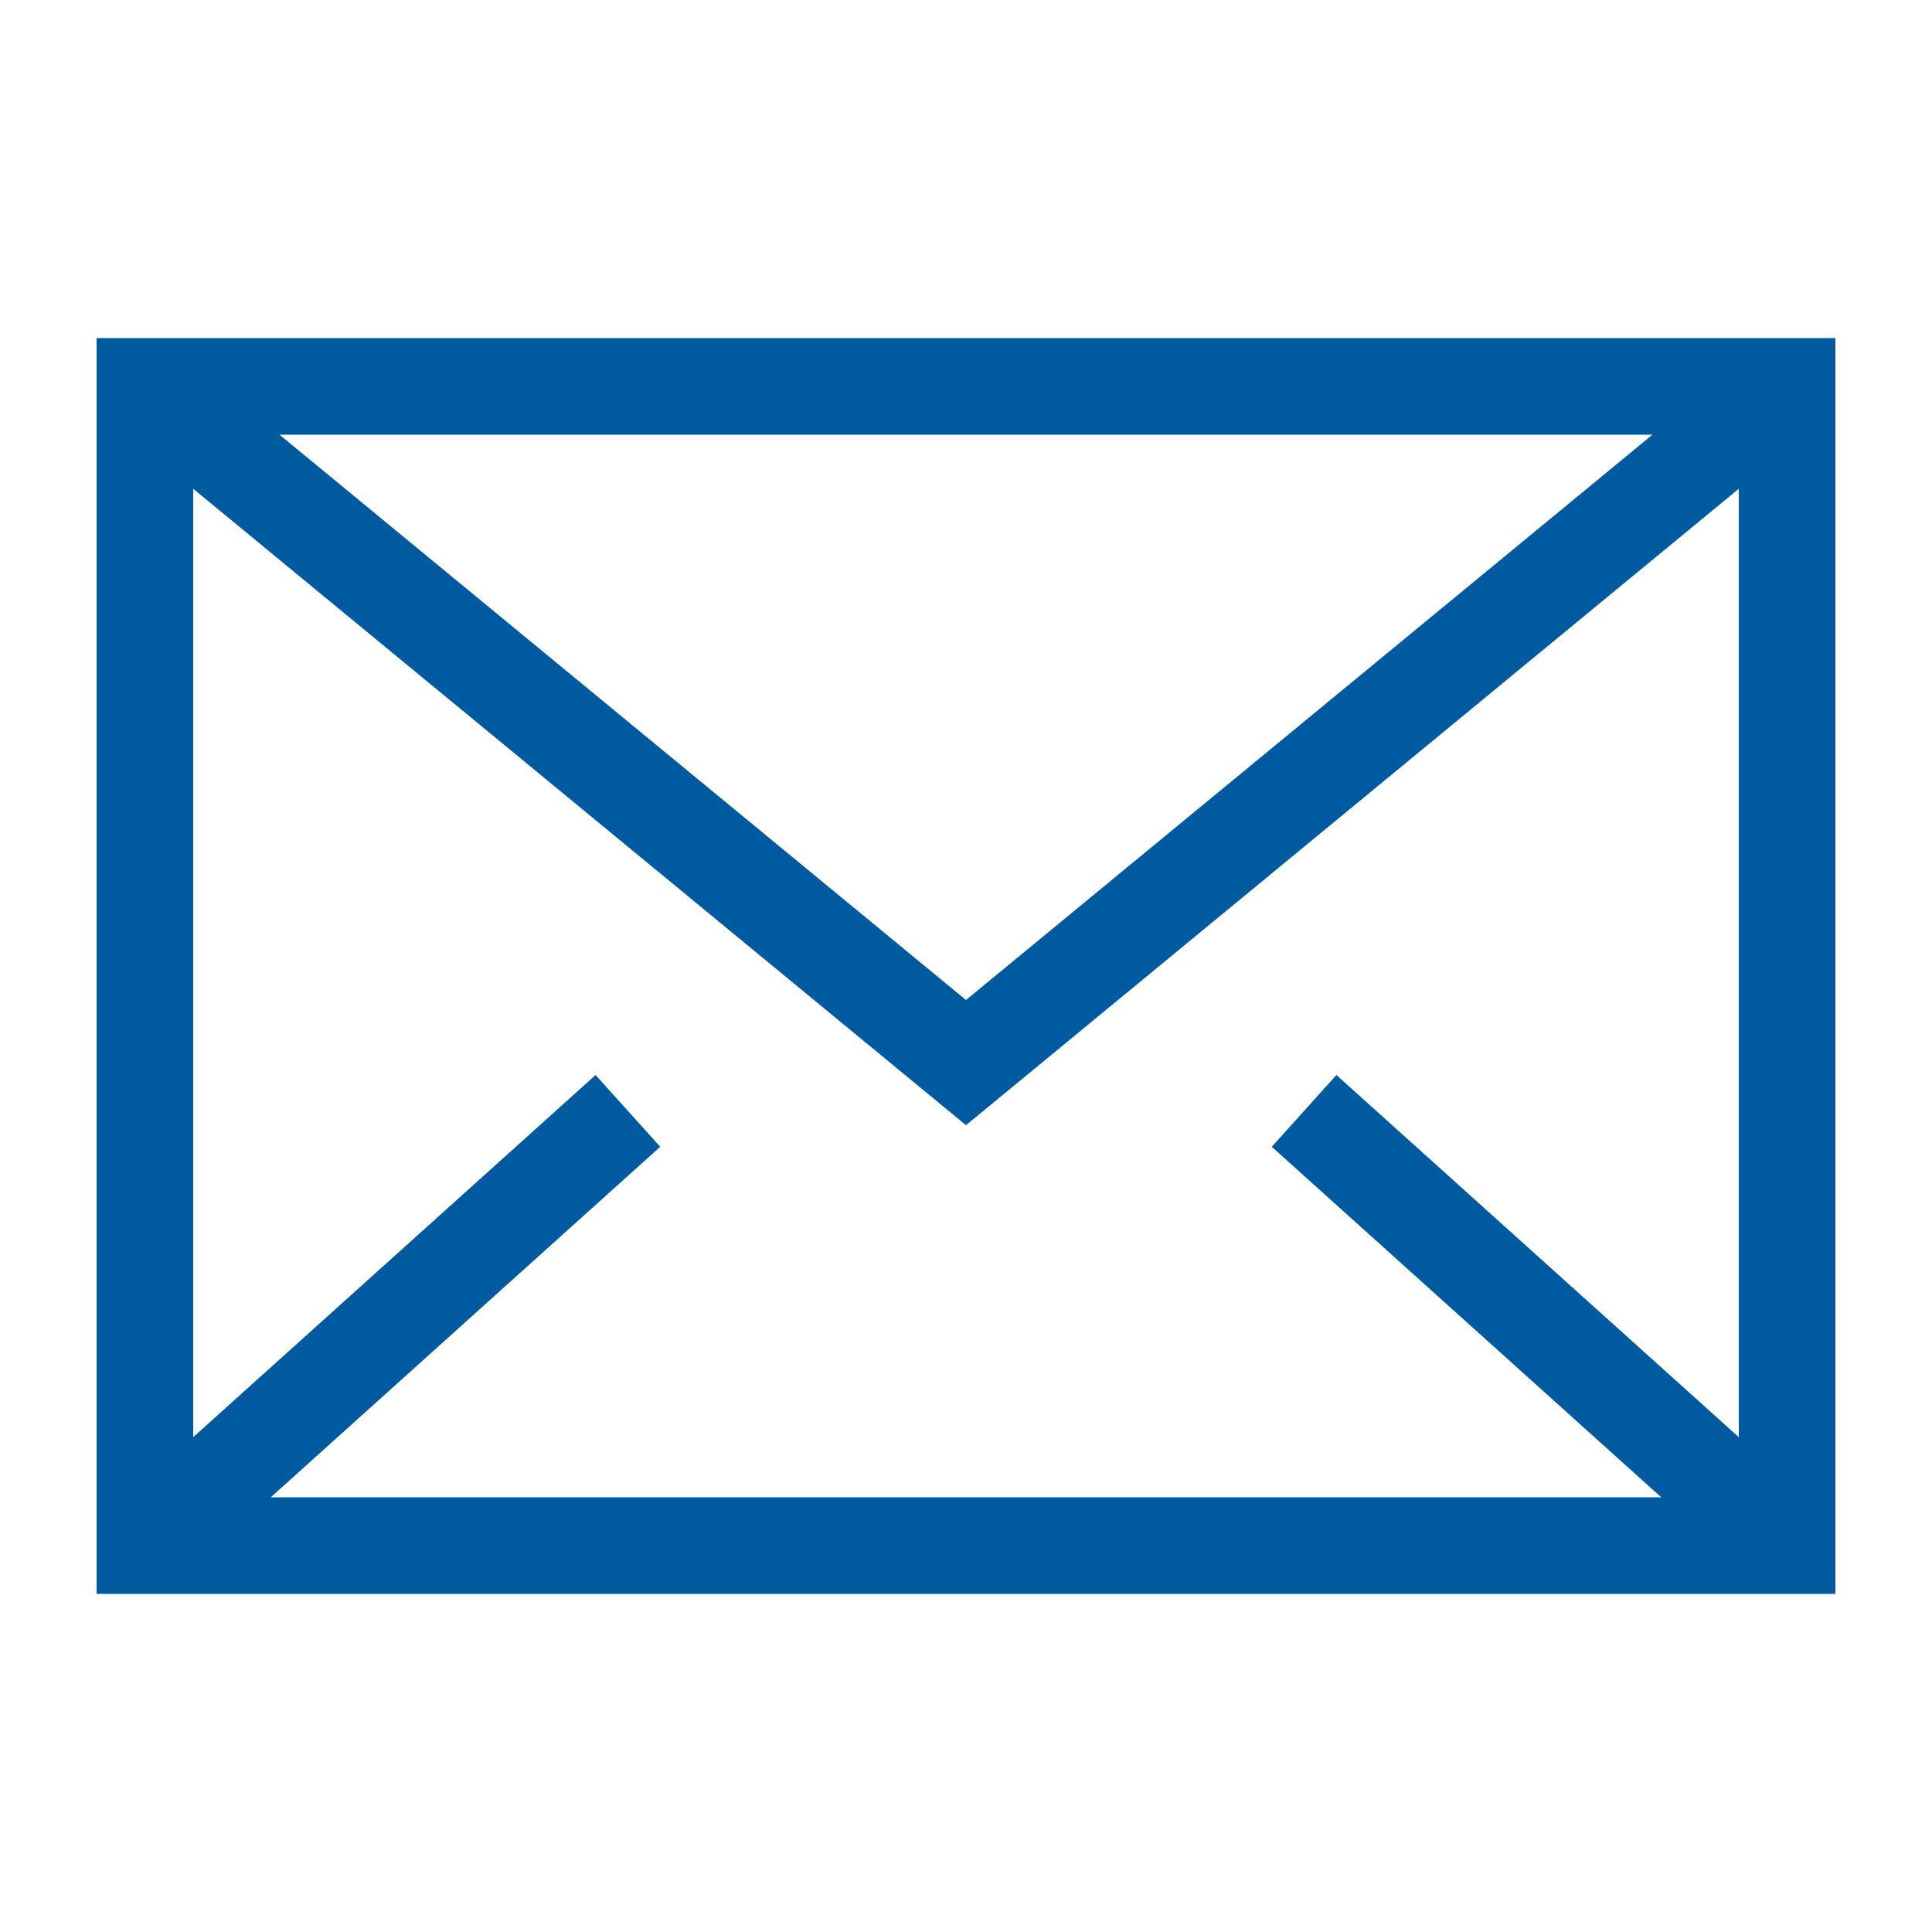
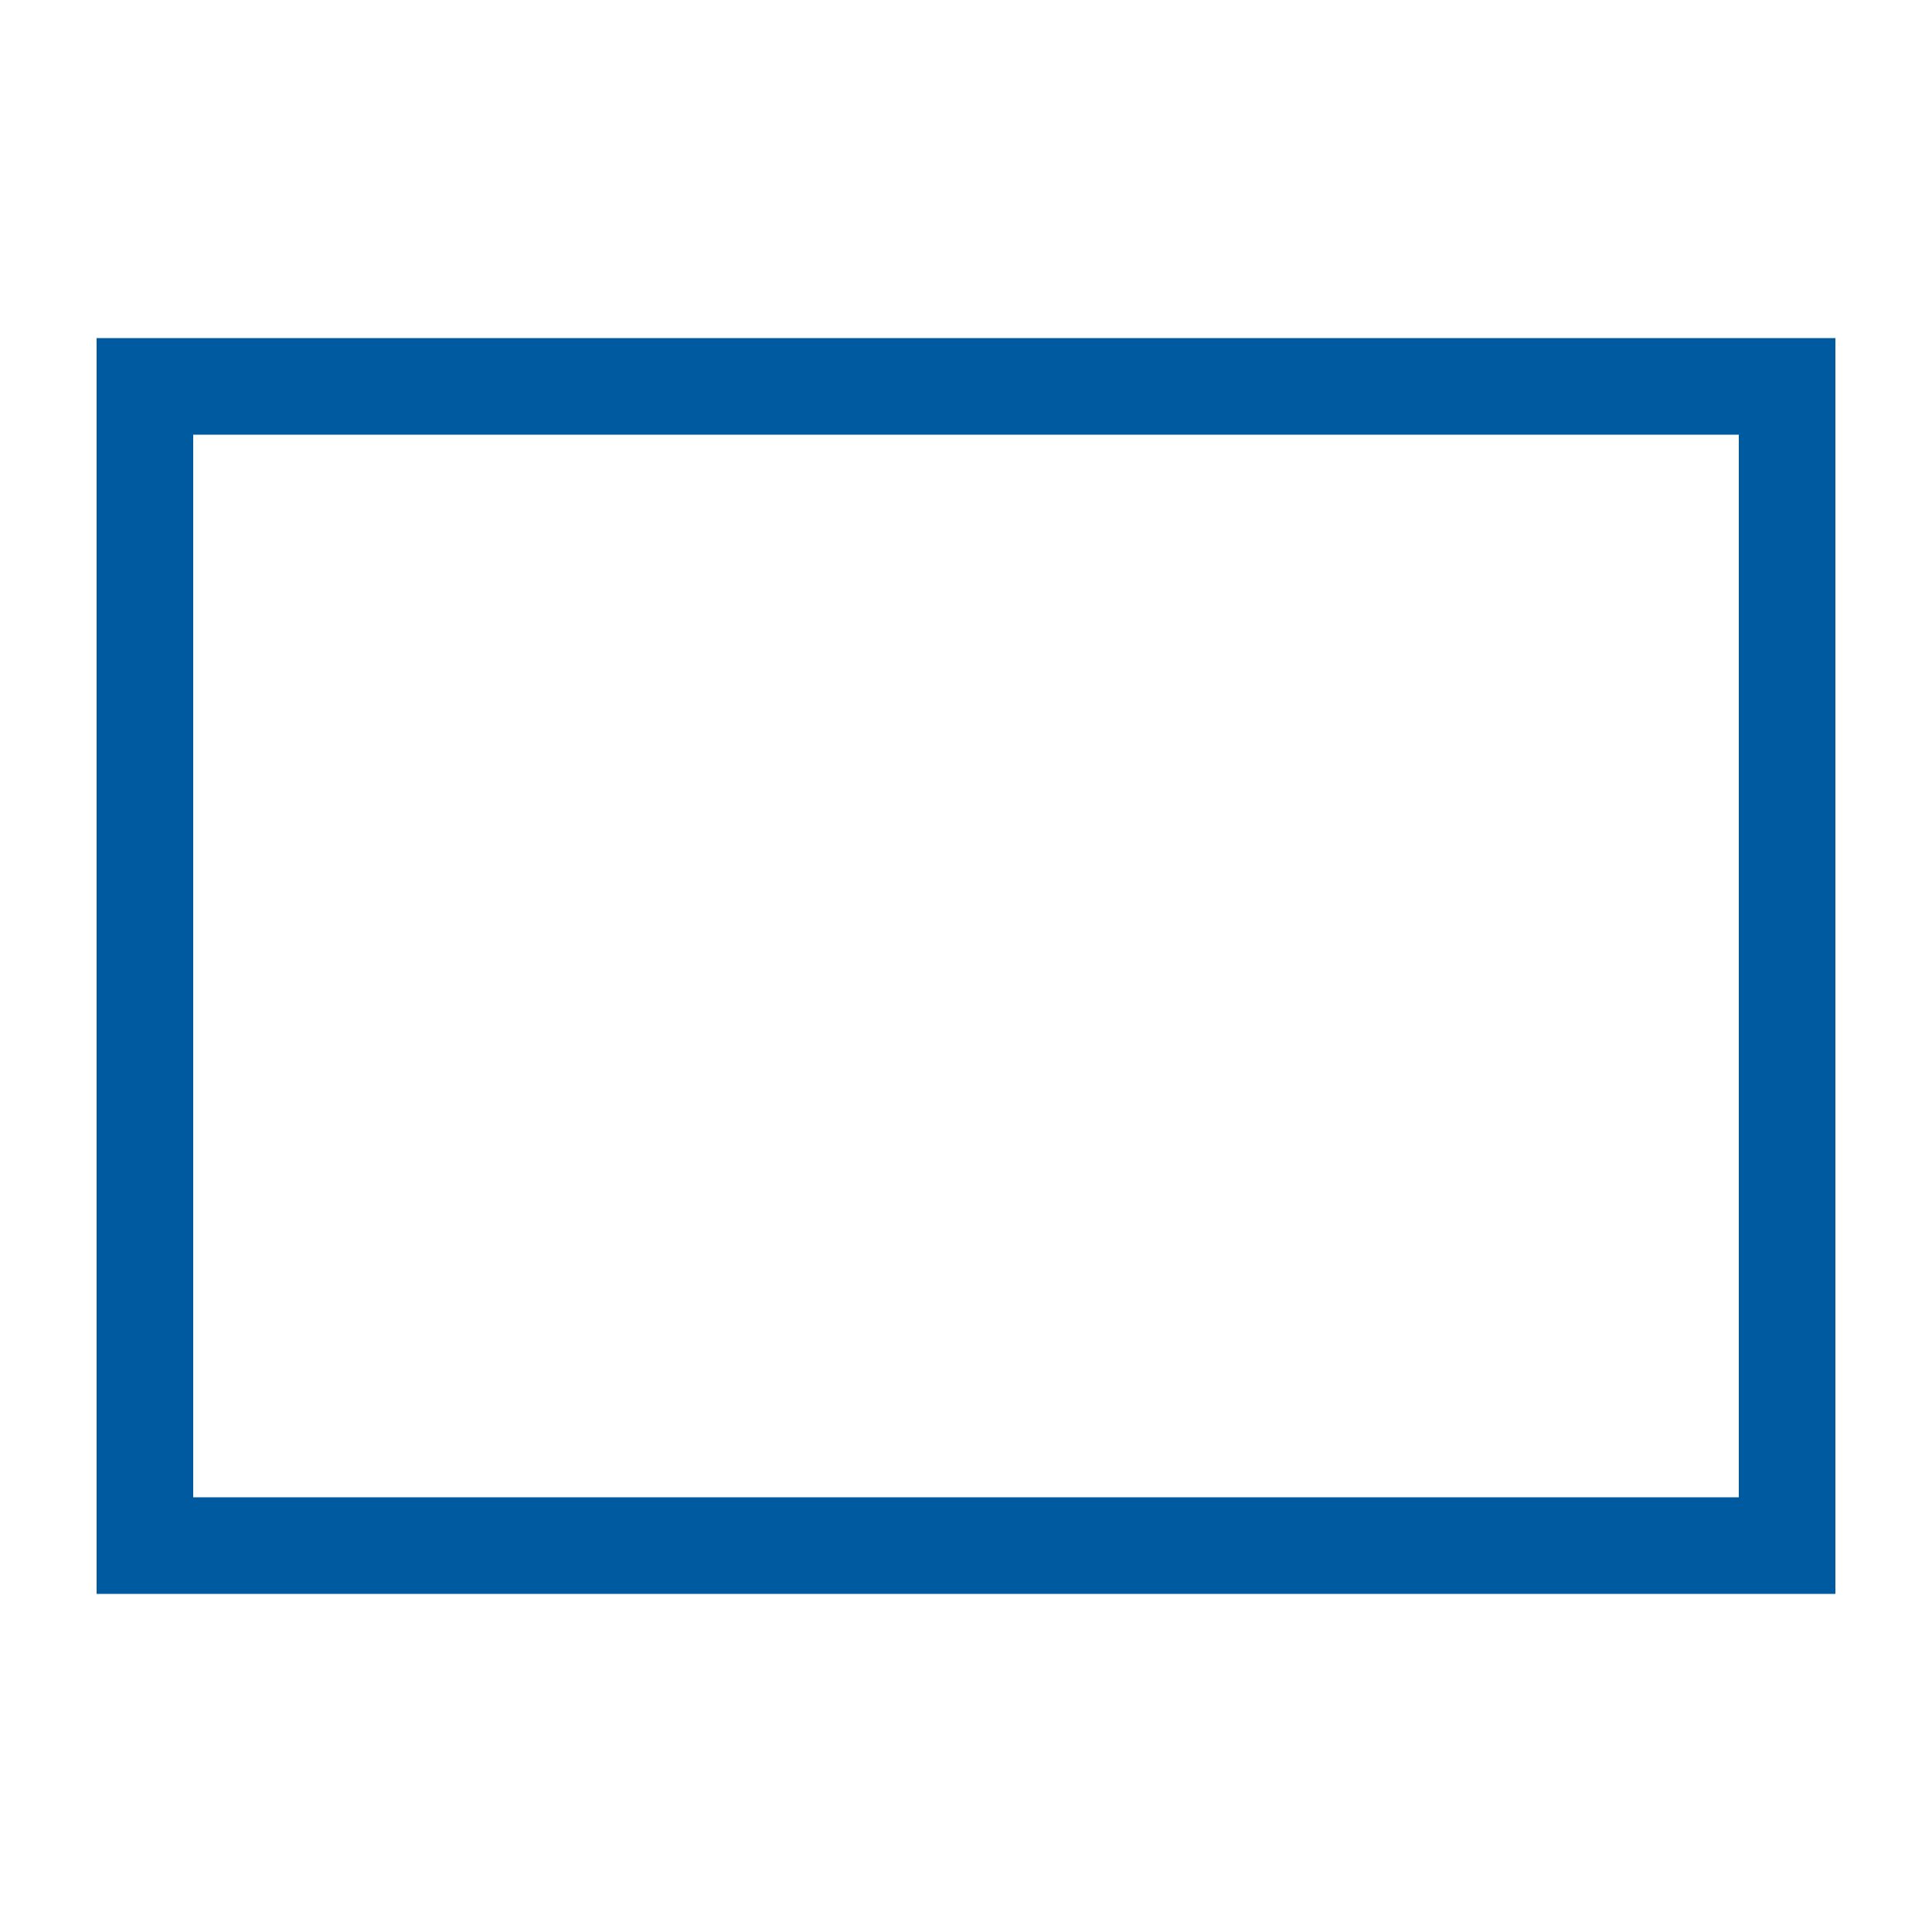
<svg xmlns="http://www.w3.org/2000/svg" width="40" height="40" viewBox="0 0 40 40" fill="none">
  <path d="M2 7H38V33H2V7ZM4 9V31H36V9H4Z" fill="#005AA0" />
-   <path d="M20 20.704L3.636 7.228L2.364 8.772L20 23.296L37.636 8.772L36.364 7.228L20 20.704Z" fill="#005AA0" />
-   <path d="M37.669 31.257L27.669 22.257L26.331 23.743L36.331 32.743L37.669 31.257Z" fill="#005AA0" />
-   <path d="M3.669 32.743L13.669 23.743L12.331 22.257L2.331 31.257L3.669 32.743Z" fill="#005AA0" />
</svg>